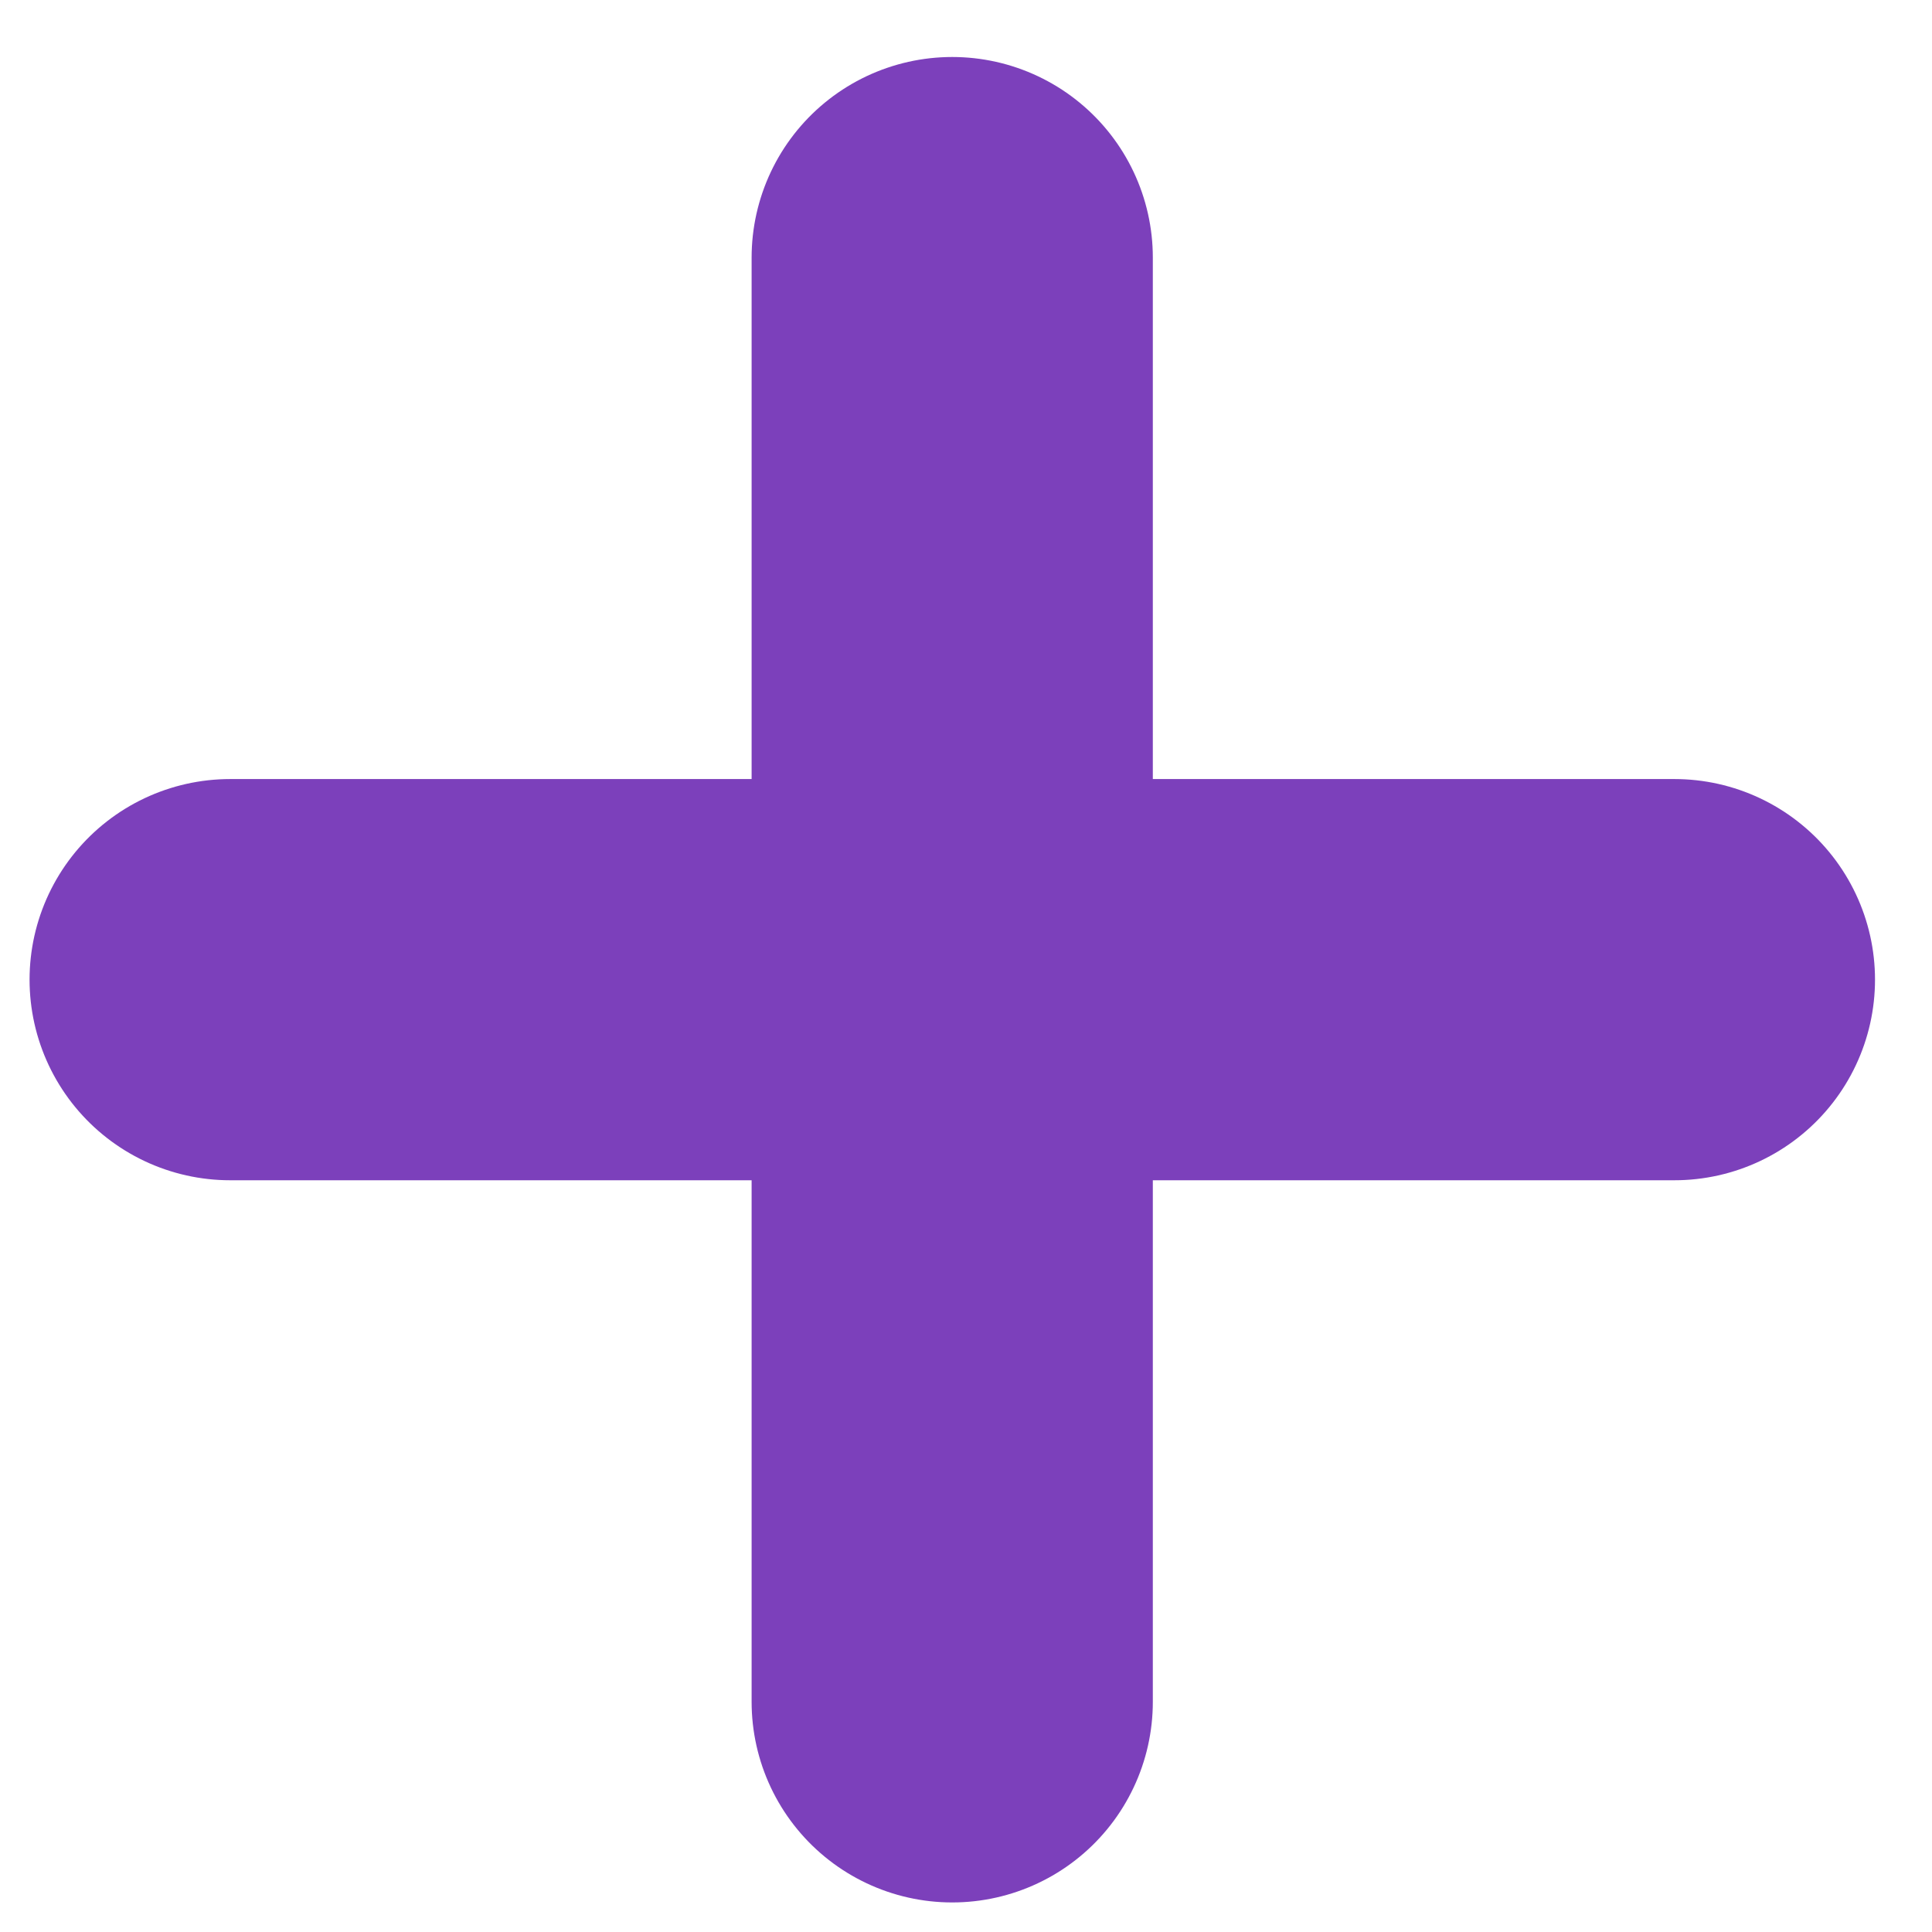
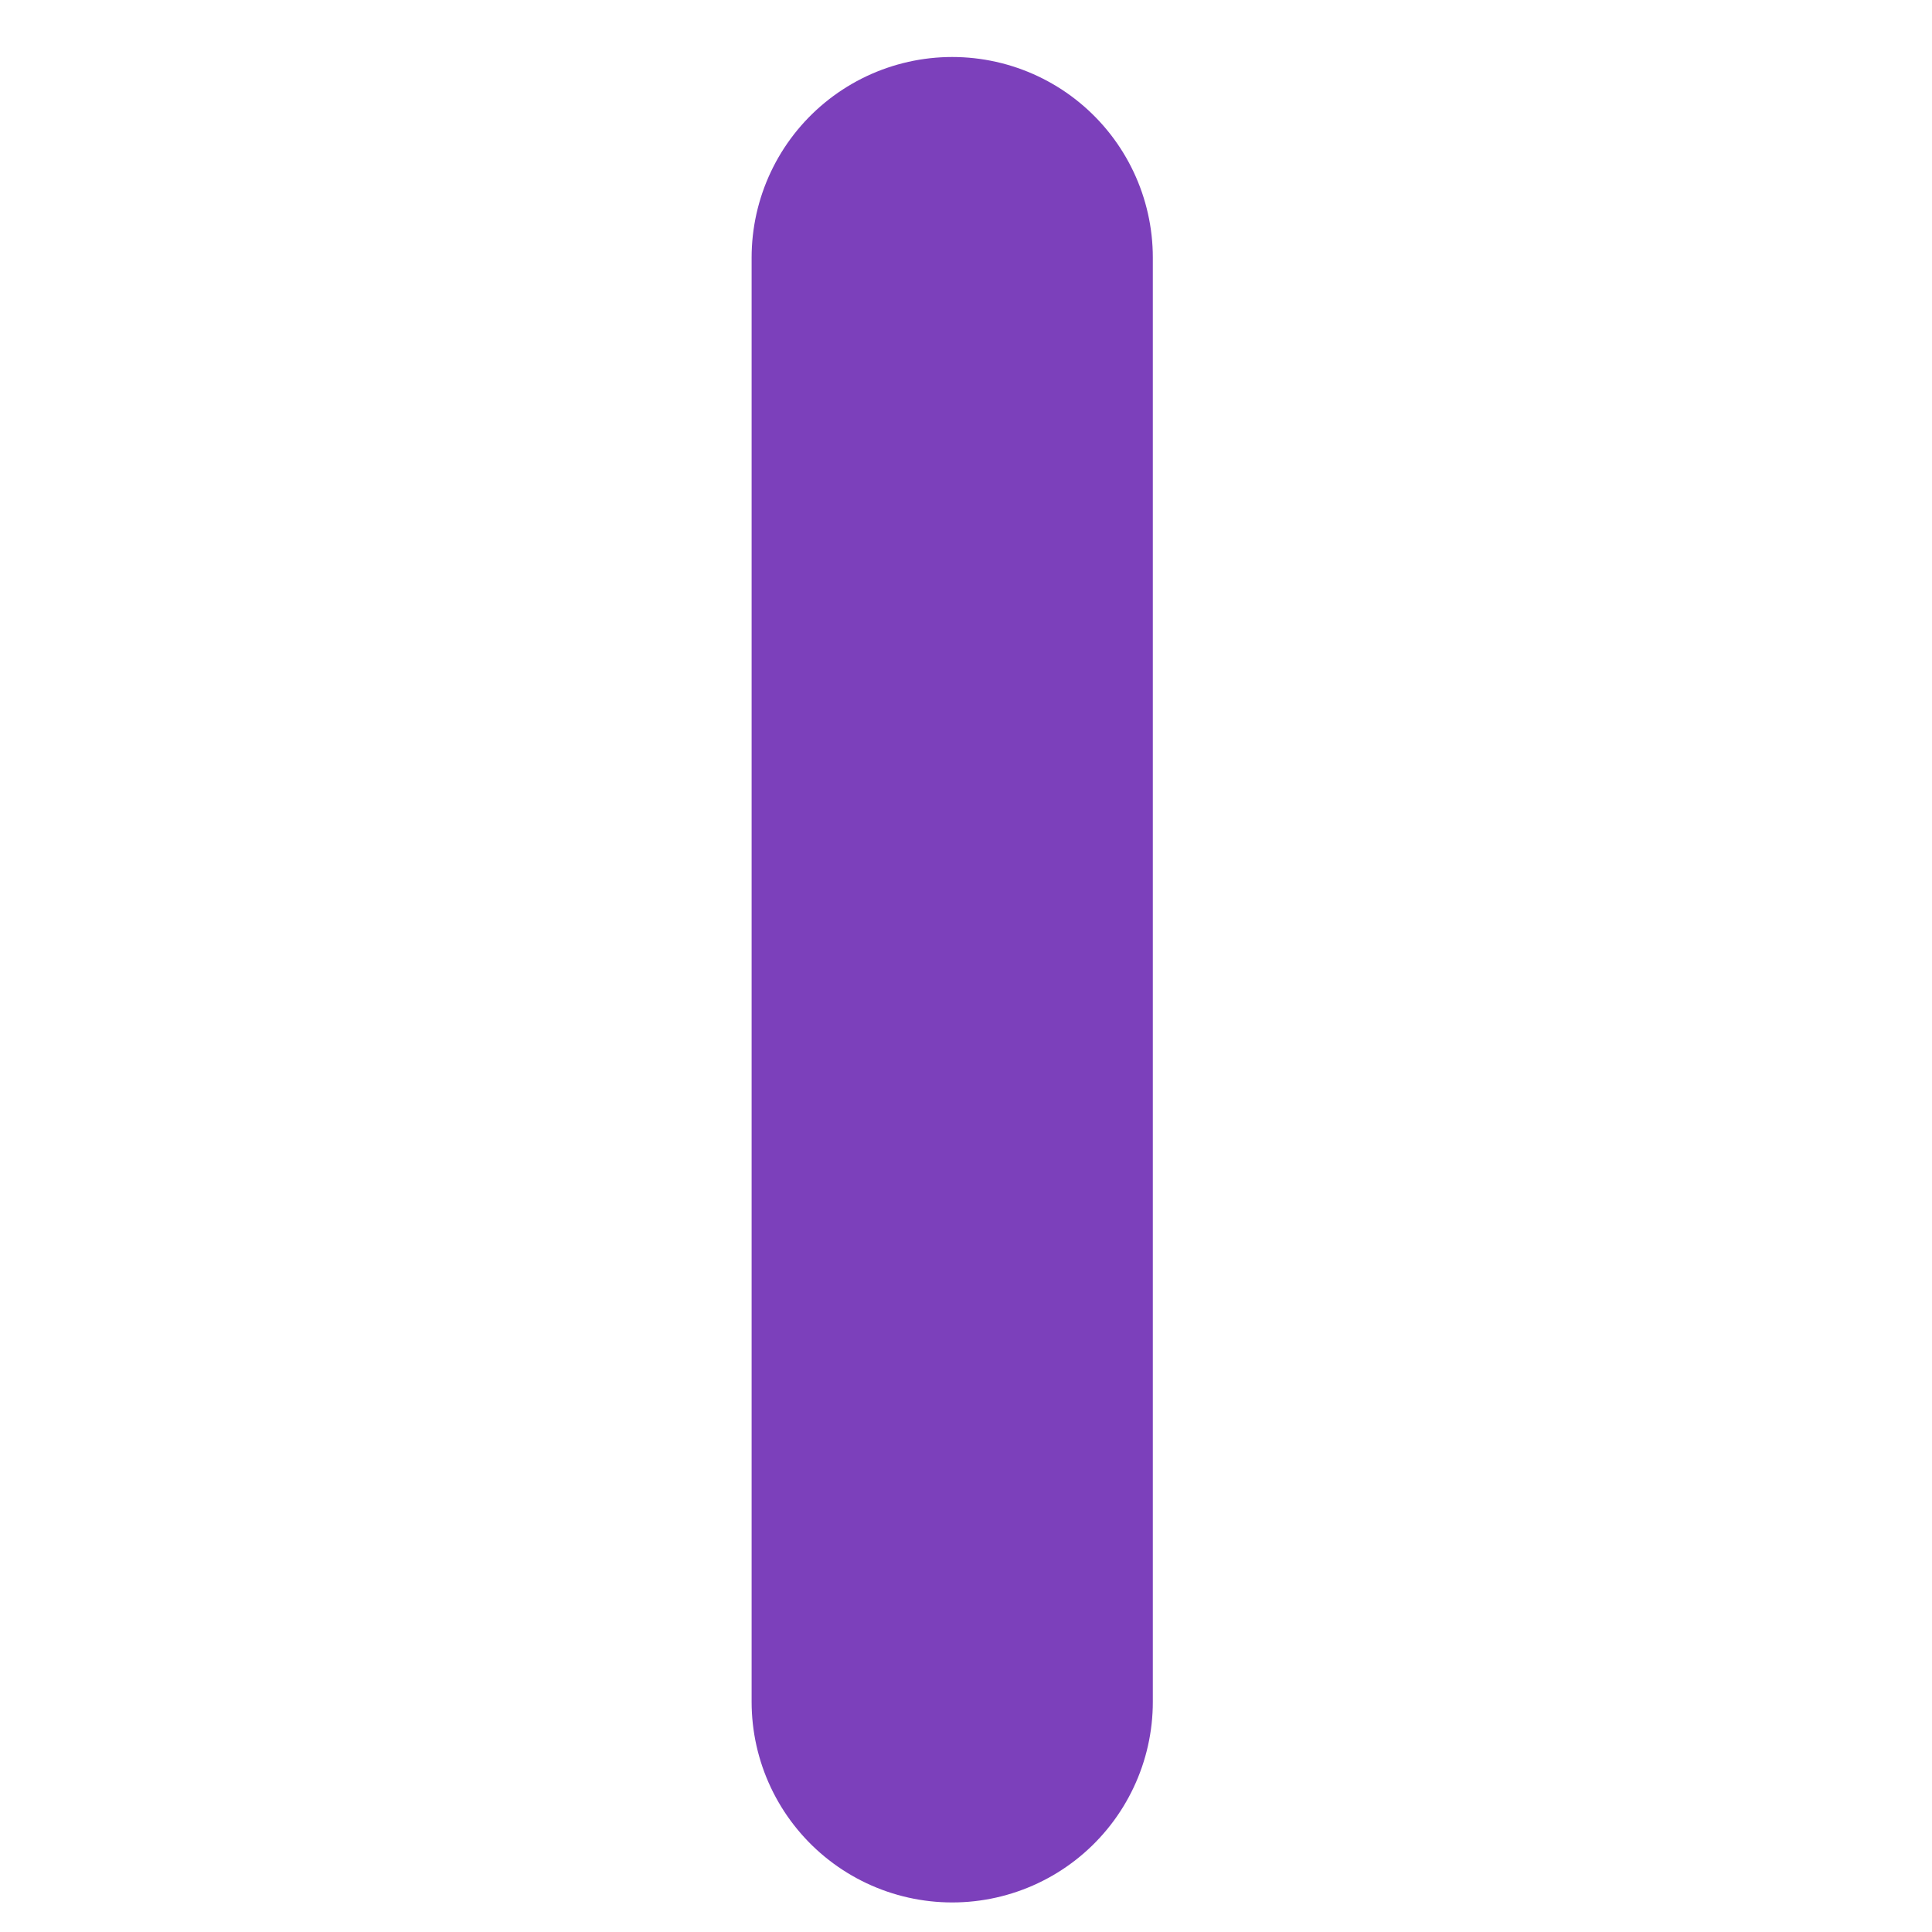
<svg xmlns="http://www.w3.org/2000/svg" width="15" height="15" viewBox="0 0 15 15" fill="none">
  <g id="Shape">
    <path id="Path 3" d="M7.393 2V13.213" stroke="#7C40BB" stroke-width="3.115" stroke-linecap="round" />
-     <path id="Path 3_2" d="M13 7.606L1.787 7.606" stroke="#7C40BB" stroke-width="3.115" stroke-linecap="round" />
  </g>
</svg>